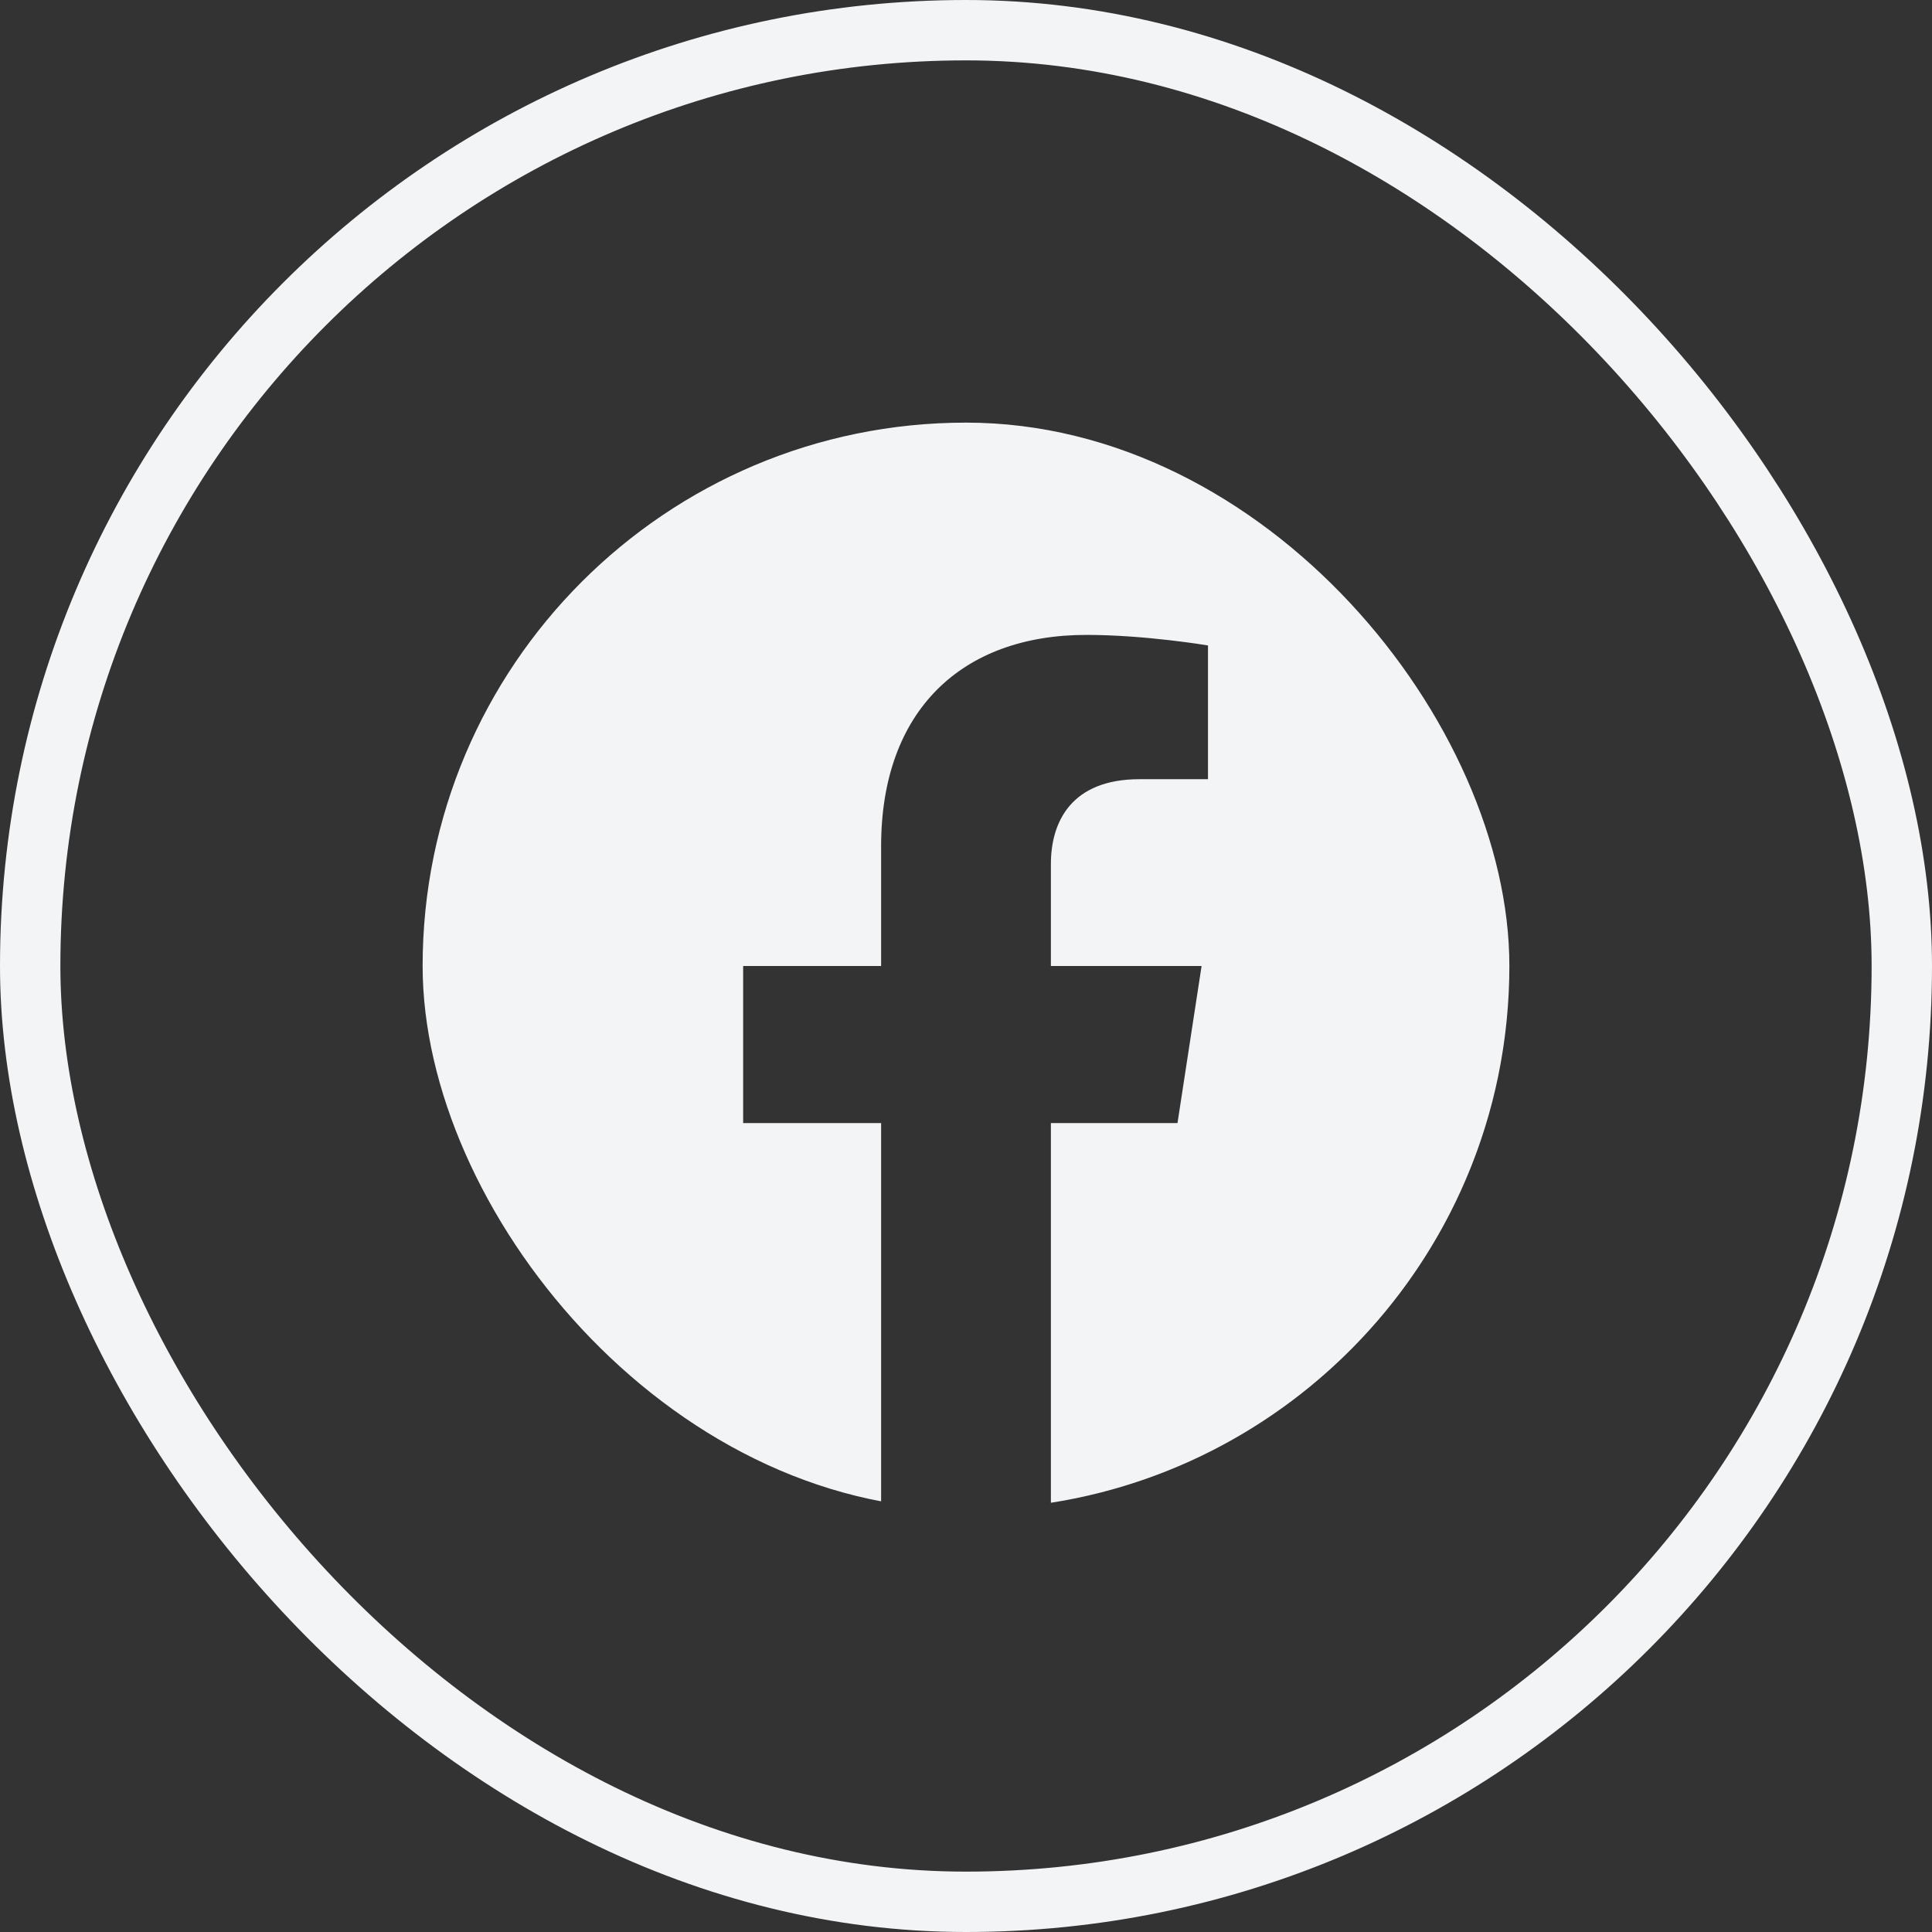
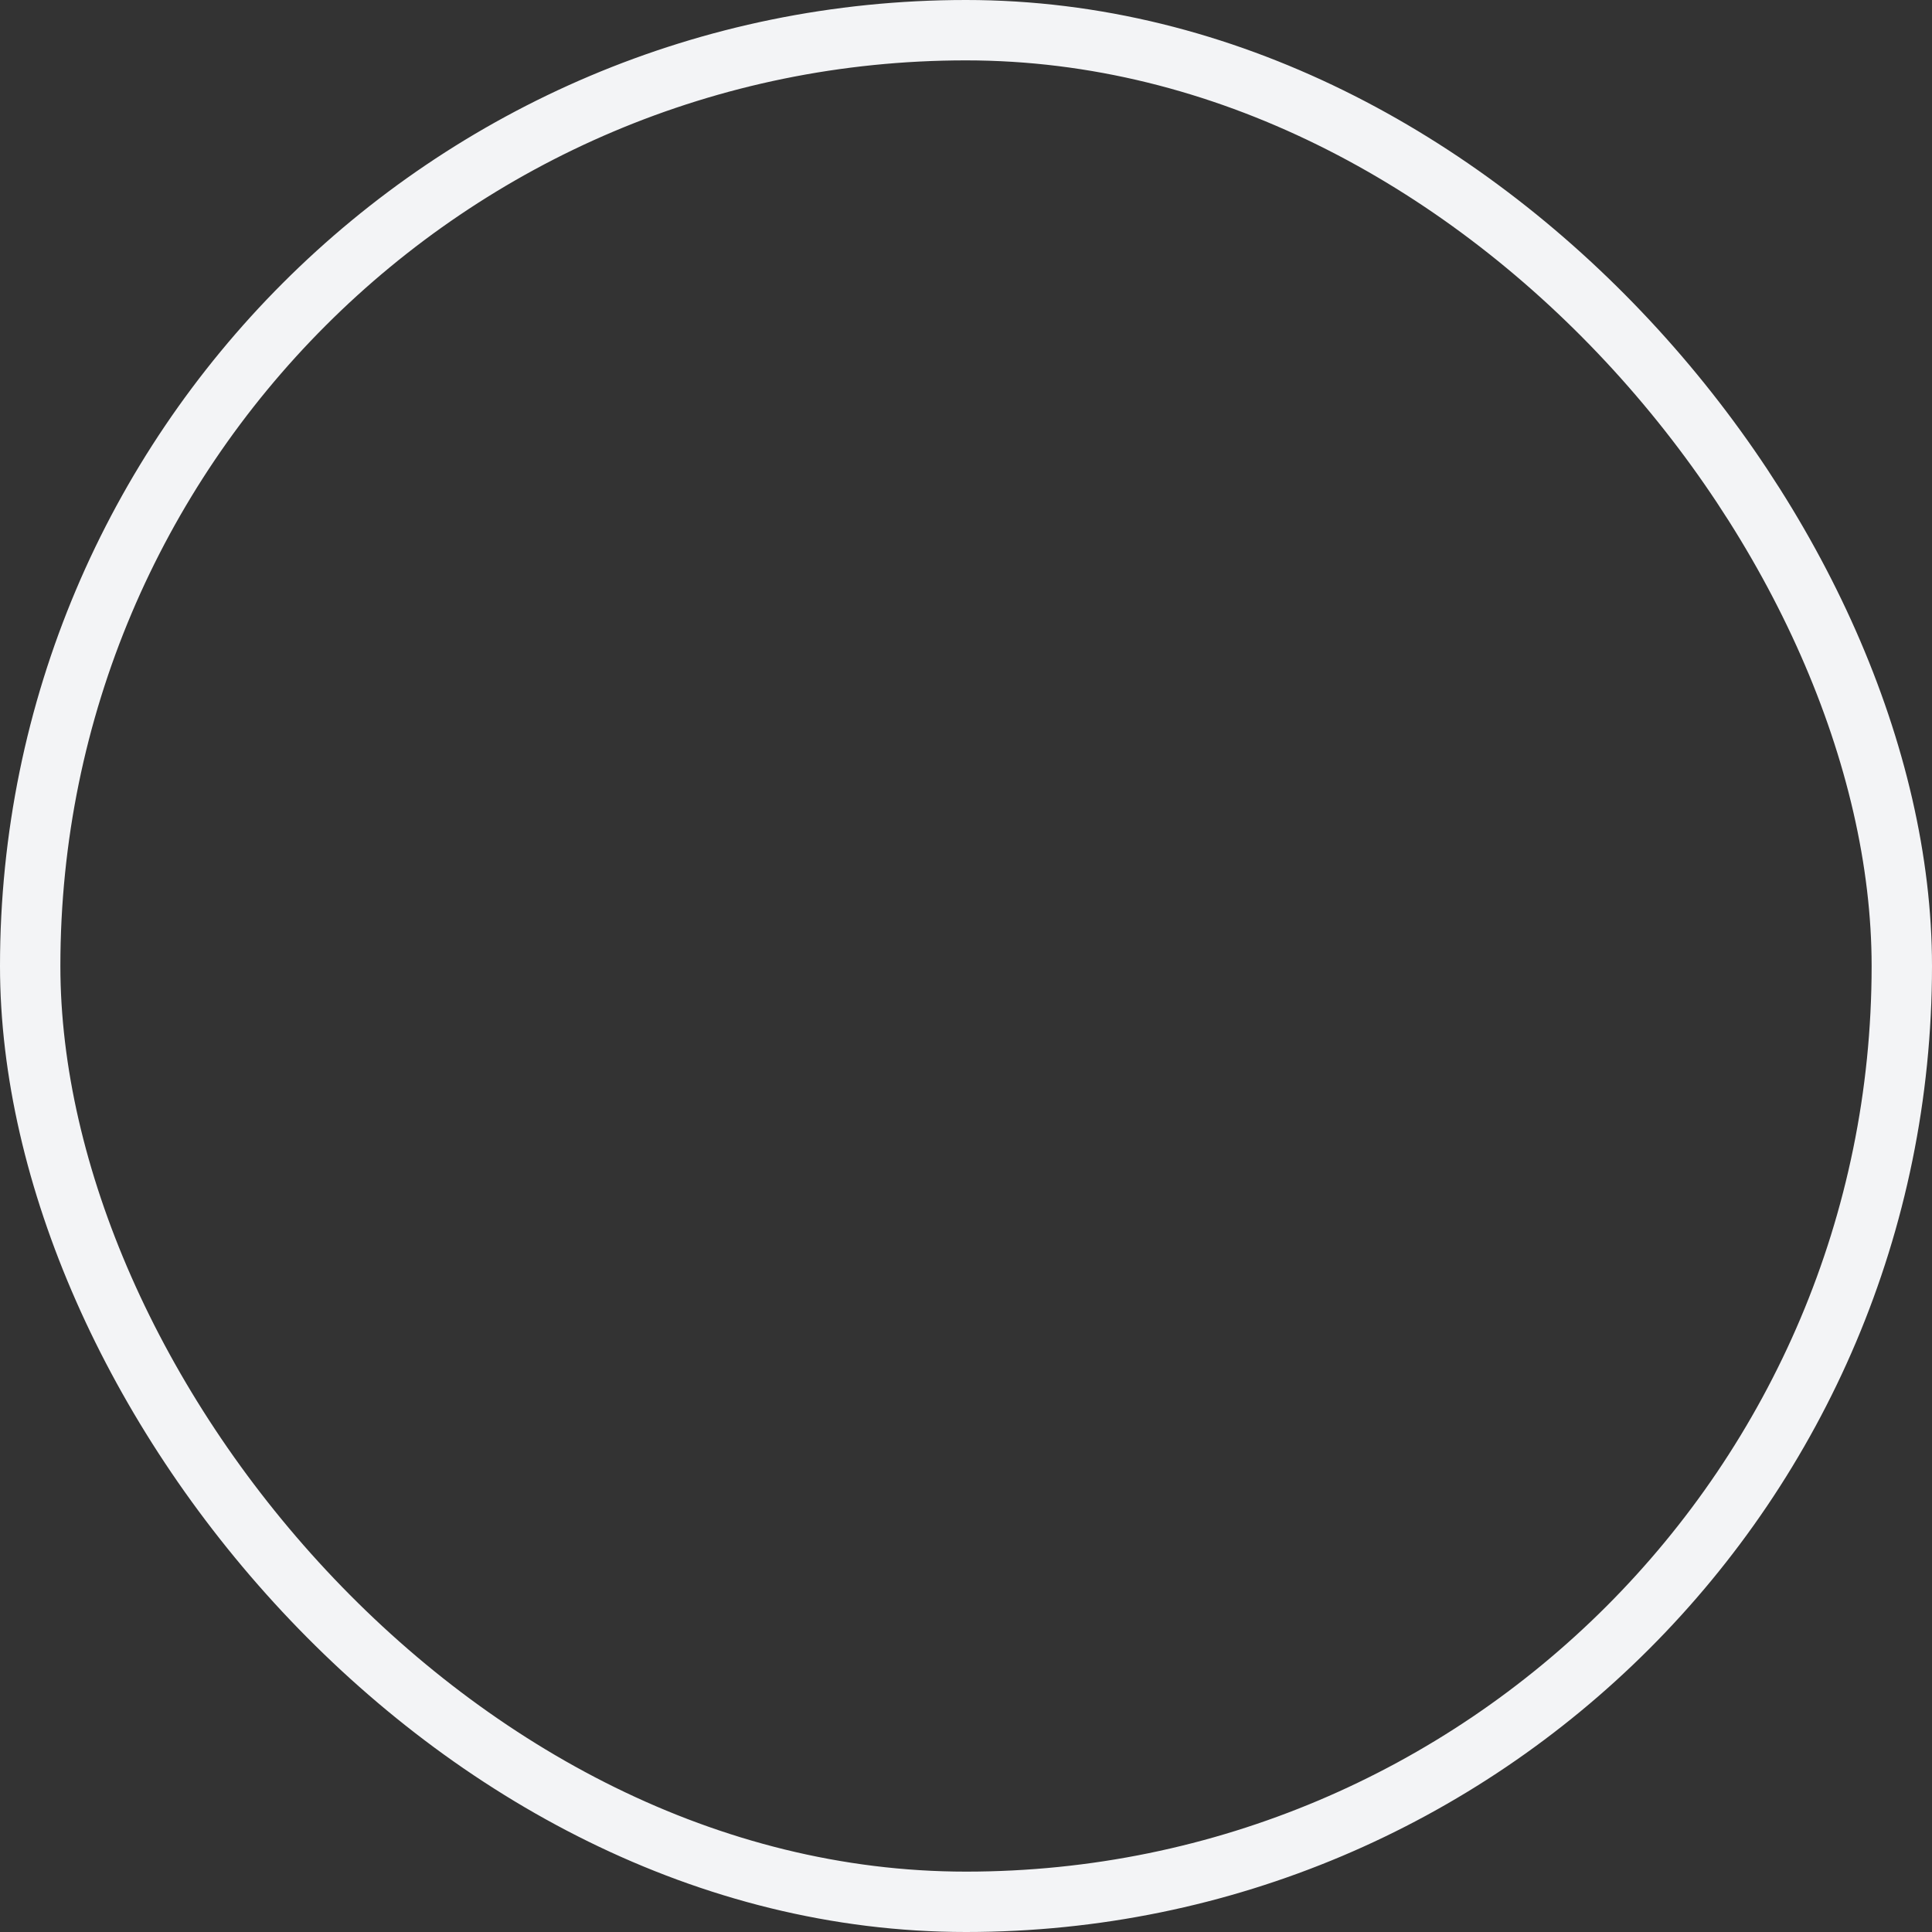
<svg xmlns="http://www.w3.org/2000/svg" width="32" height="32" viewBox="0 0 32 32" fill="none">
  <rect x="0" y="0" width="32" height="32" fill="#333333" stroke="none" />
  <rect x="0.5" y="0.5" width="31" height="31" rx="15.5" stroke="#F3F4F6" />
  <g clip-path="url(#clip0_425_78)">
    <path d="M25 16C25 11.029 20.971 7 16 7C11.029 7 7 11.029 7 16C7 20.492 10.291 24.215 14.594 24.891V18.602H12.309V16H14.594V14.017C14.594 11.762 15.937 10.516 17.993 10.516C18.978 10.516 20.008 10.691 20.008 10.691V12.906H18.873C17.755 12.906 17.406 13.6 17.406 14.312V16H19.902L19.503 18.602H17.406V24.891C21.709 24.215 25 20.492 25 16Z" fill="#F3F4F6" />
  </g>
  <defs>
    <clipPath id="clip0_425_78">
-       <rect x="7" y="7" width="18" height="18" rx="9" fill="white" />
-     </clipPath>
+       </clipPath>
  </defs>
</svg>